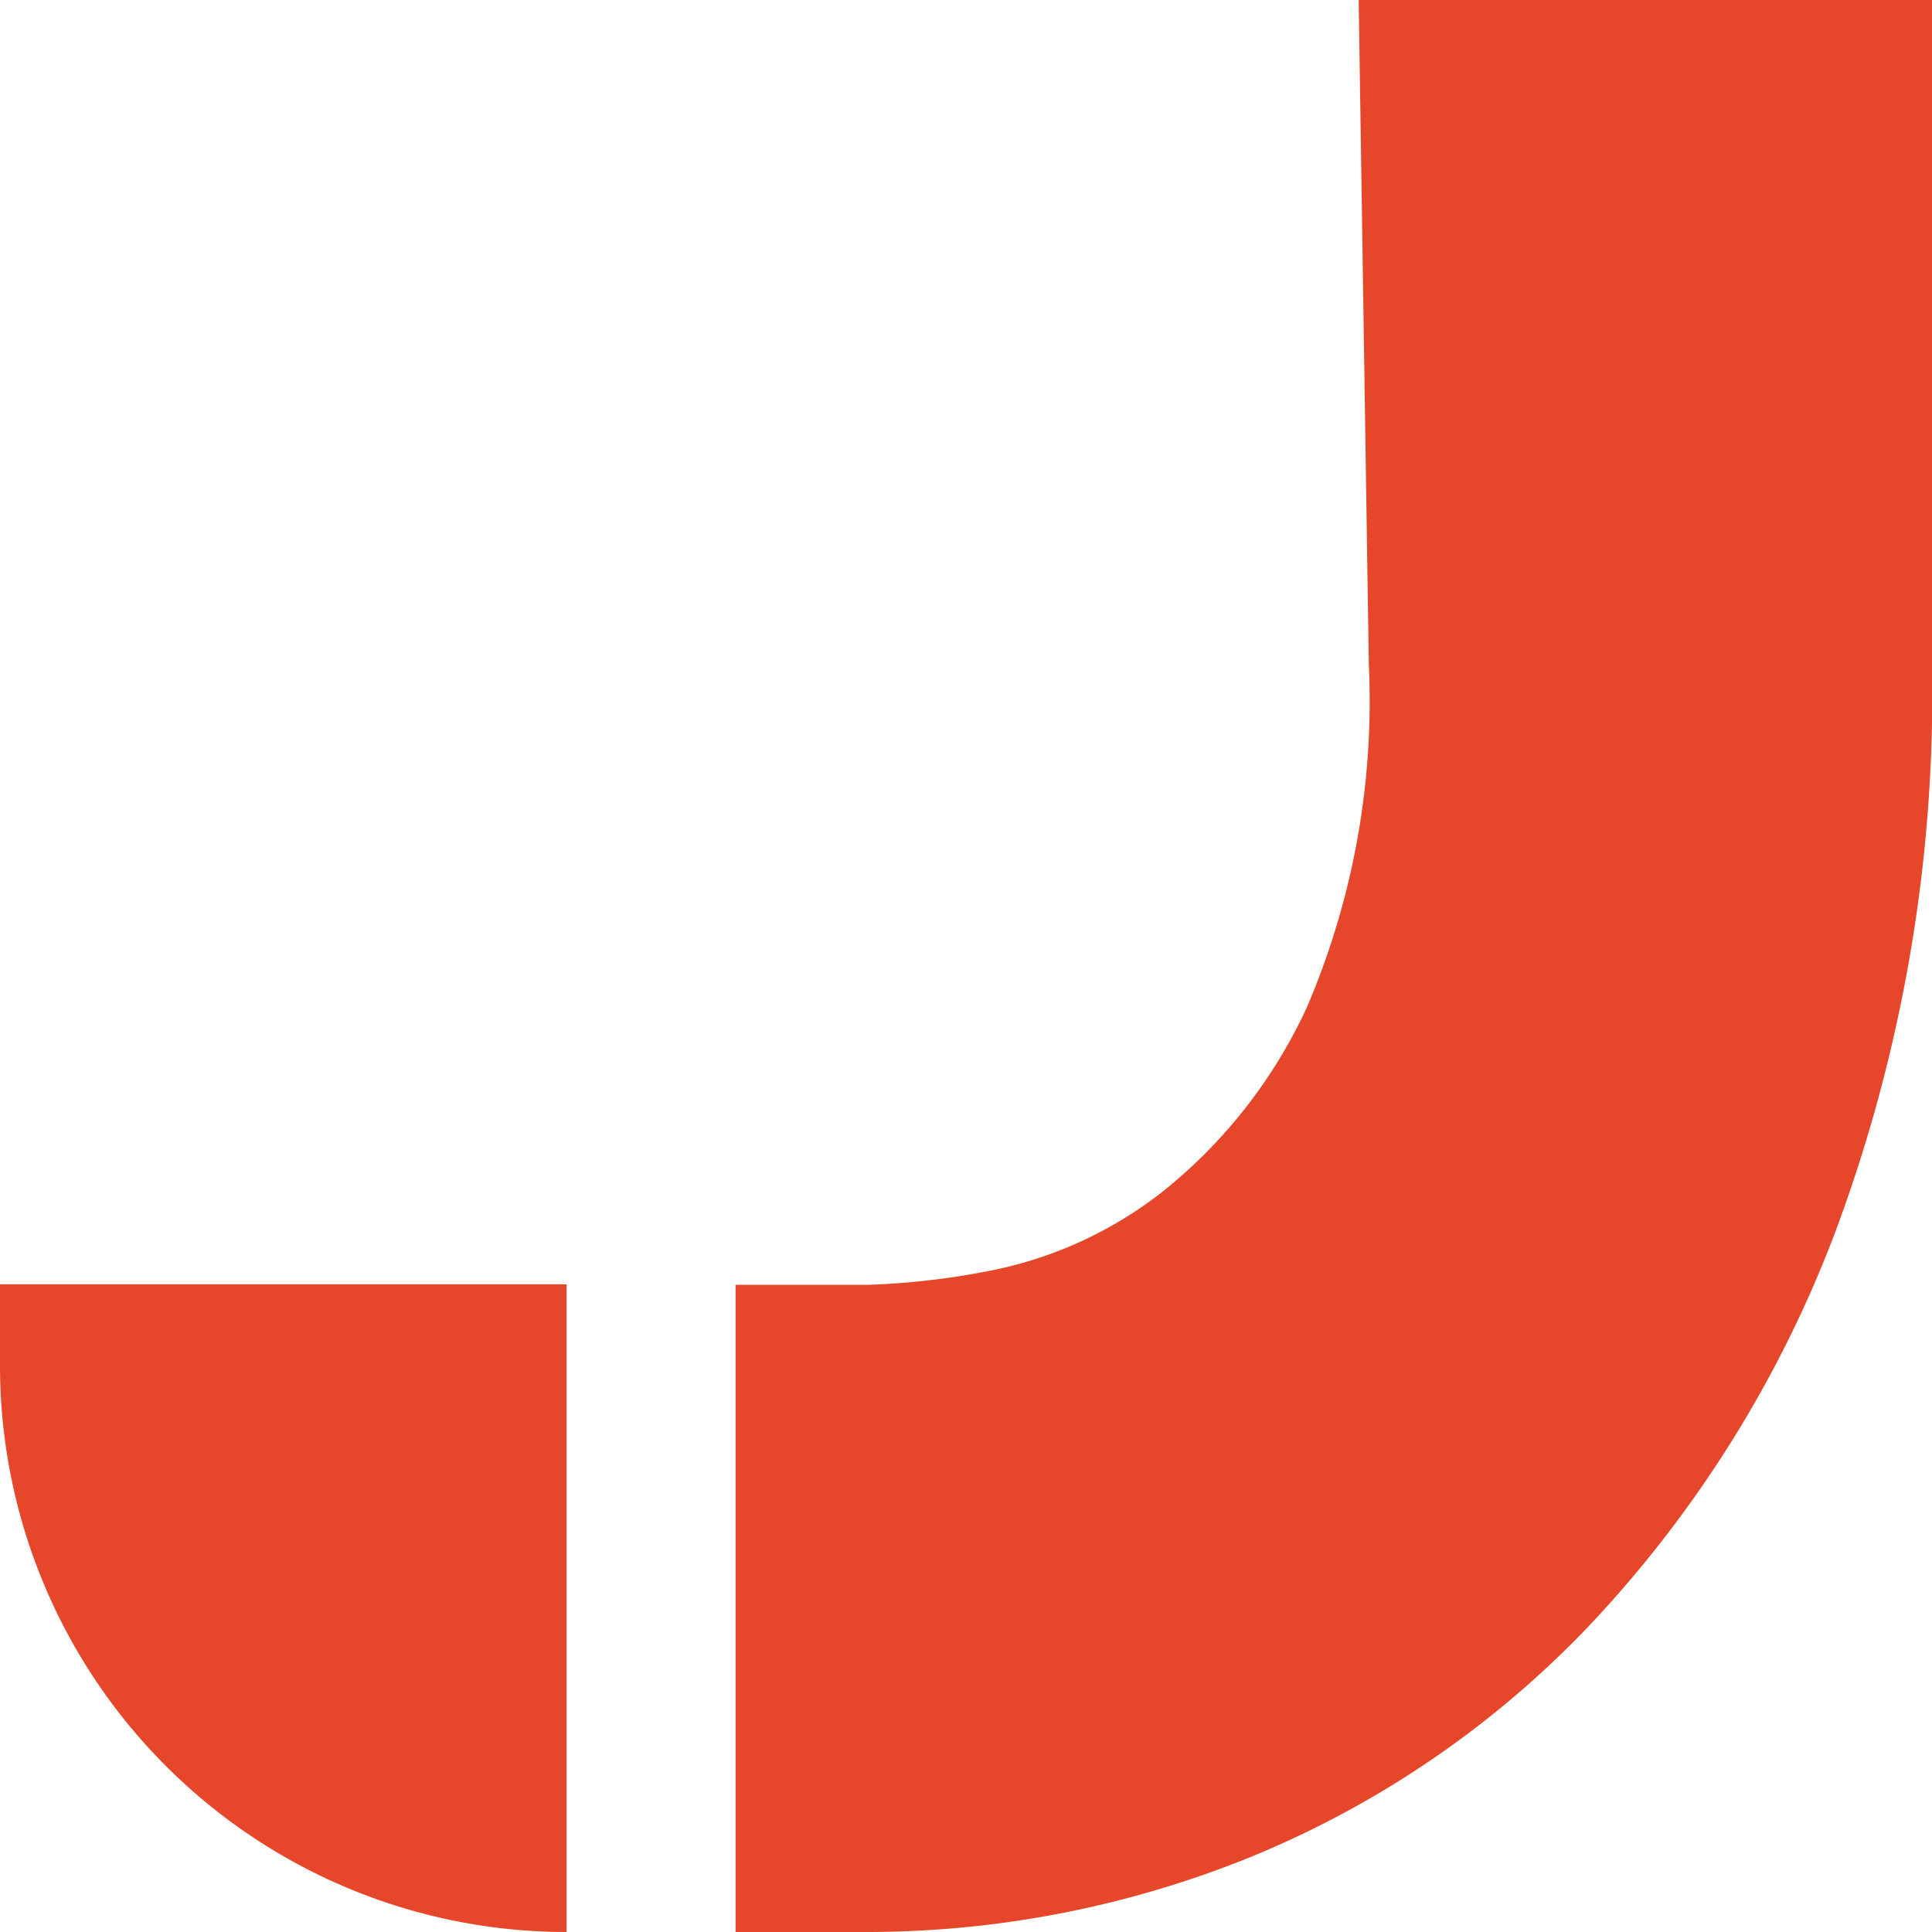
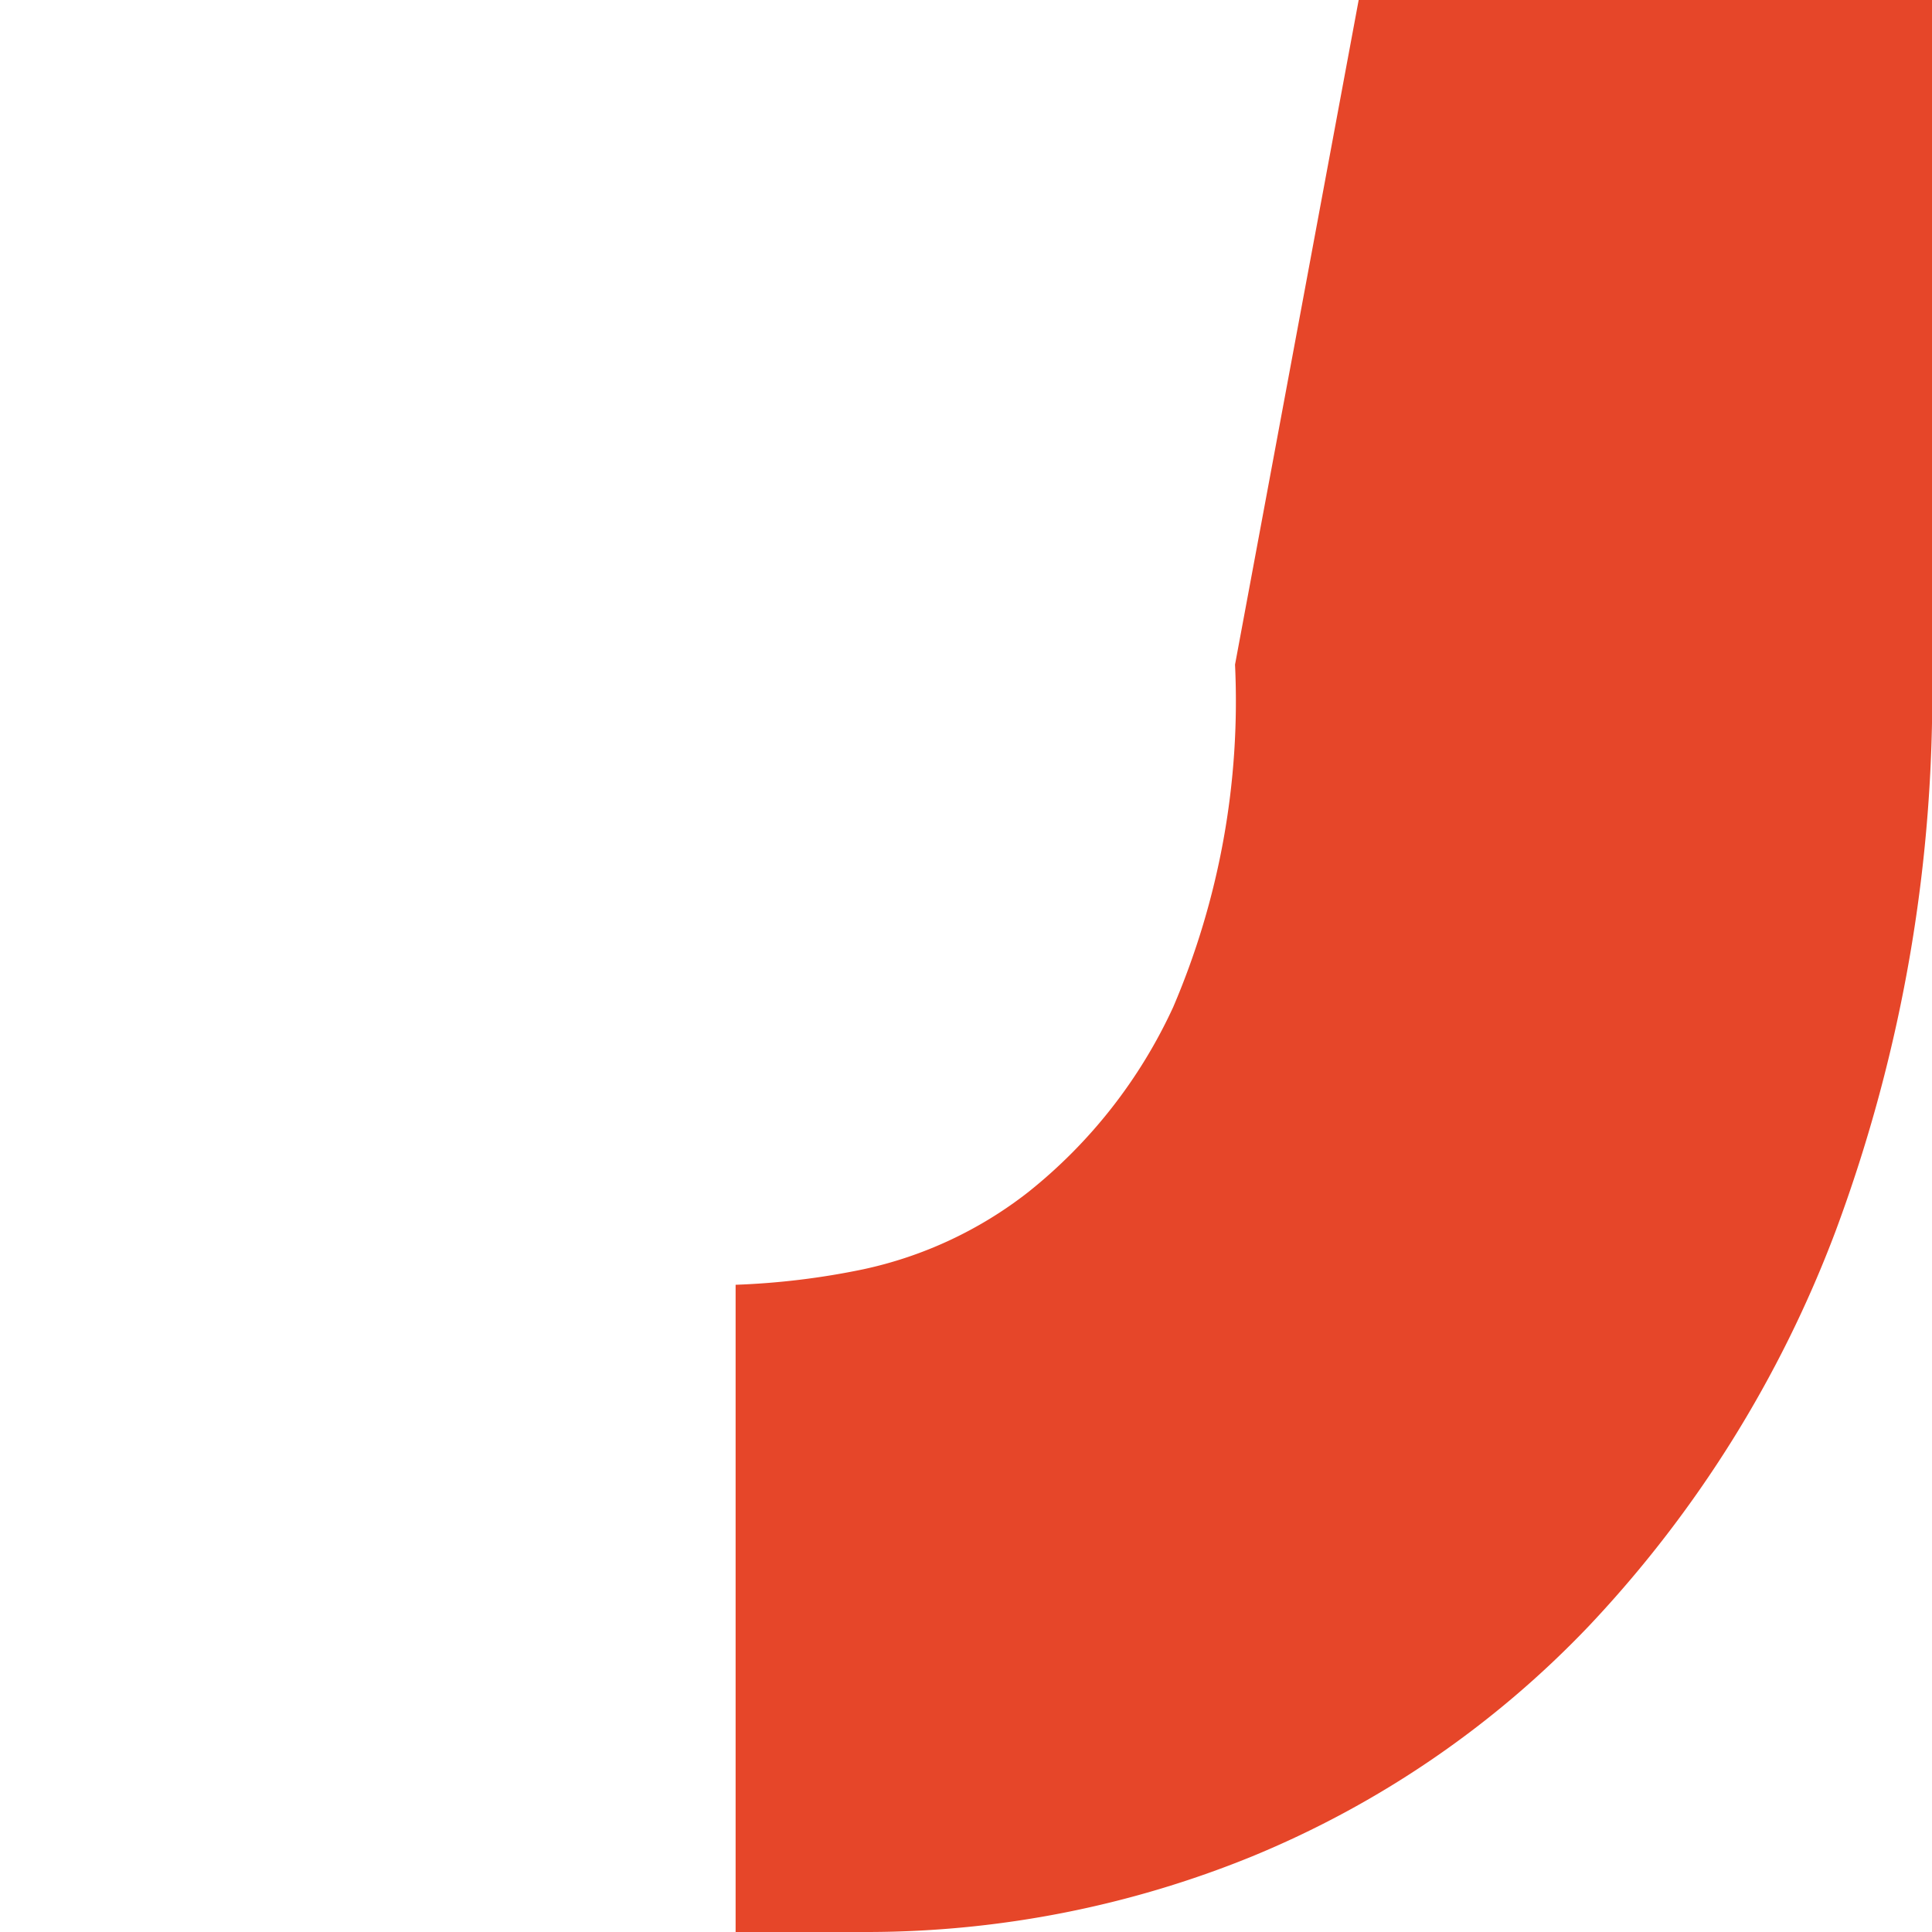
<svg xmlns="http://www.w3.org/2000/svg" id="Layer_1" data-name="Layer 1" viewBox="0 0 40 40">
  <defs>
    <style>.cls-1{fill:#e64629;}</style>
  </defs>
-   <path class="cls-1" d="M0,26.59H11.73a0,0,0,0,1,0,0V40a0,0,0,0,1,0,0h0A11.73,11.73,0,0,1,0,28.27V26.59A0,0,0,0,1,0,26.59Z" />
-   <path class="cls-1" d="M40,13.76A31.88,31.88,0,0,1,38,25.5a24.46,24.46,0,0,1-5.09,8.15,20.28,20.28,0,0,1-7,4.79A21.16,21.16,0,0,1,18,40H15.23V26.6H18a15.69,15.69,0,0,0,2.64-.32,8.41,8.41,0,0,0,3.42-1.6,10.52,10.52,0,0,0,3-3.83,16.1,16.1,0,0,0,1.28-7.09L28.13,0H40Z" transform="translate(0)" />
+   <path class="cls-1" d="M40,13.76A31.88,31.88,0,0,1,38,25.5a24.46,24.46,0,0,1-5.09,8.15,20.28,20.28,0,0,1-7,4.79A21.16,21.16,0,0,1,18,40H15.23V26.6a15.69,15.69,0,0,0,2.64-.32,8.41,8.41,0,0,0,3.42-1.6,10.52,10.52,0,0,0,3-3.83,16.1,16.1,0,0,0,1.28-7.09L28.13,0H40Z" transform="translate(0)" />
</svg>